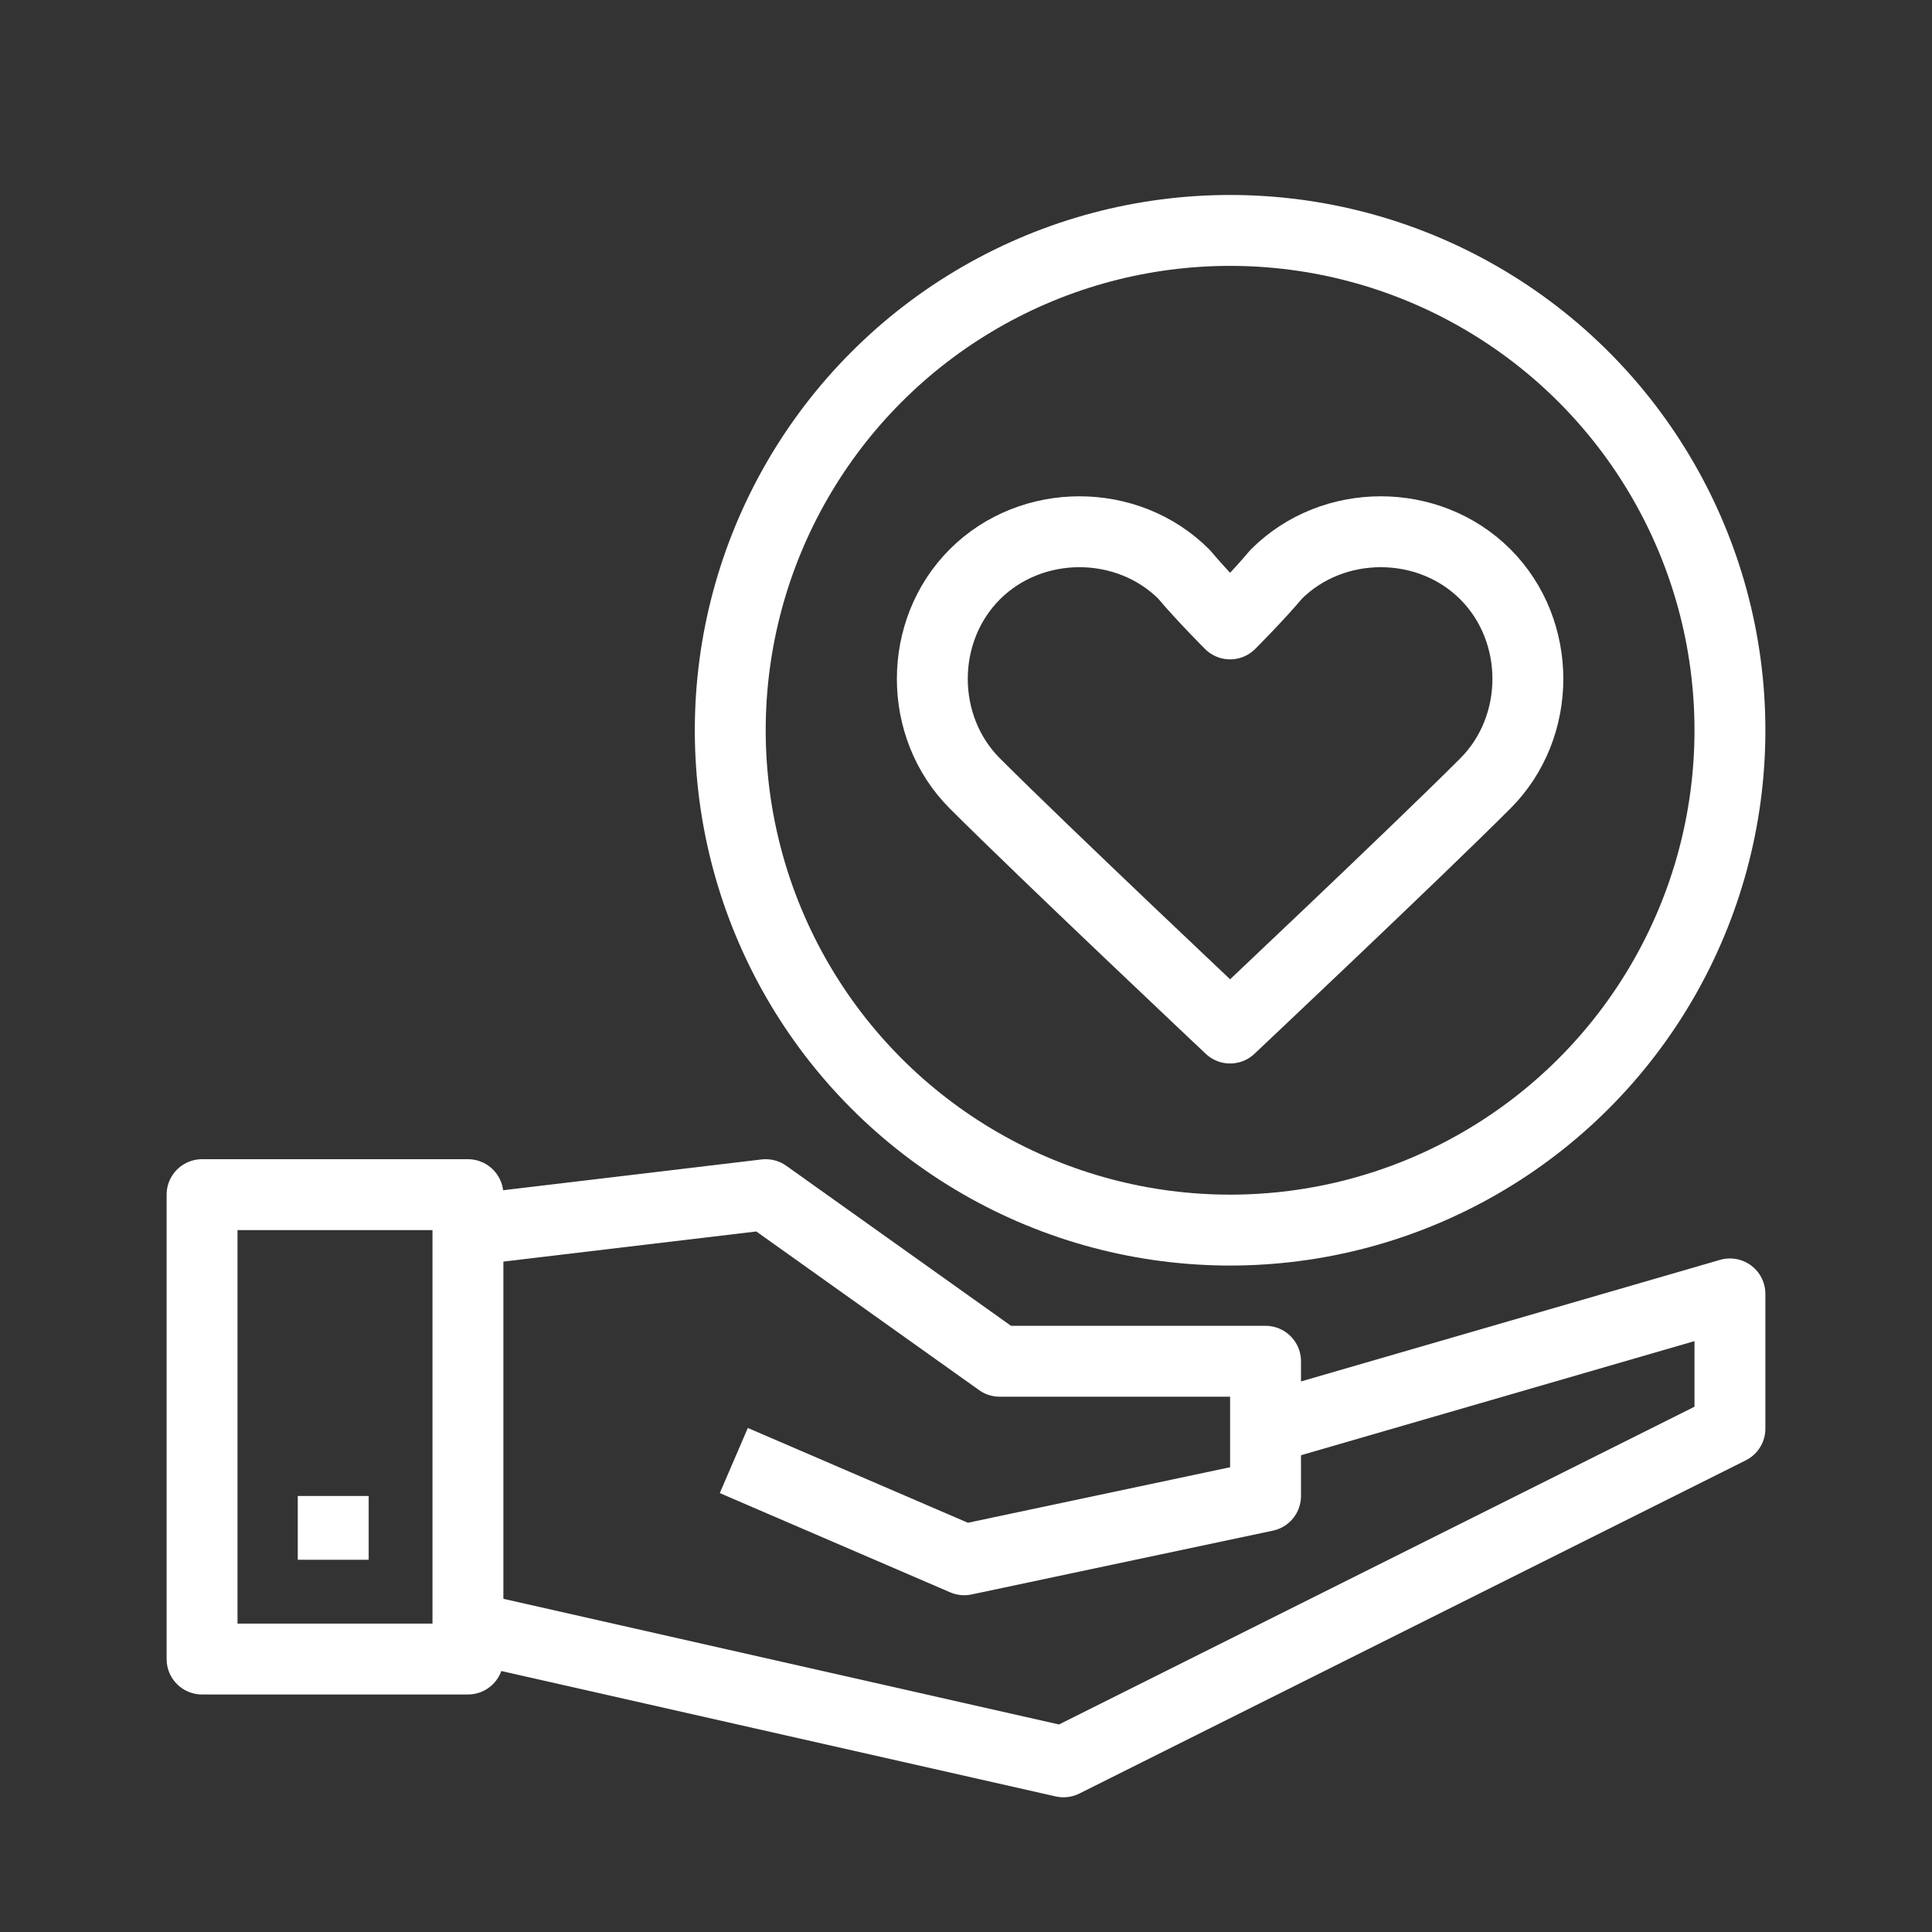
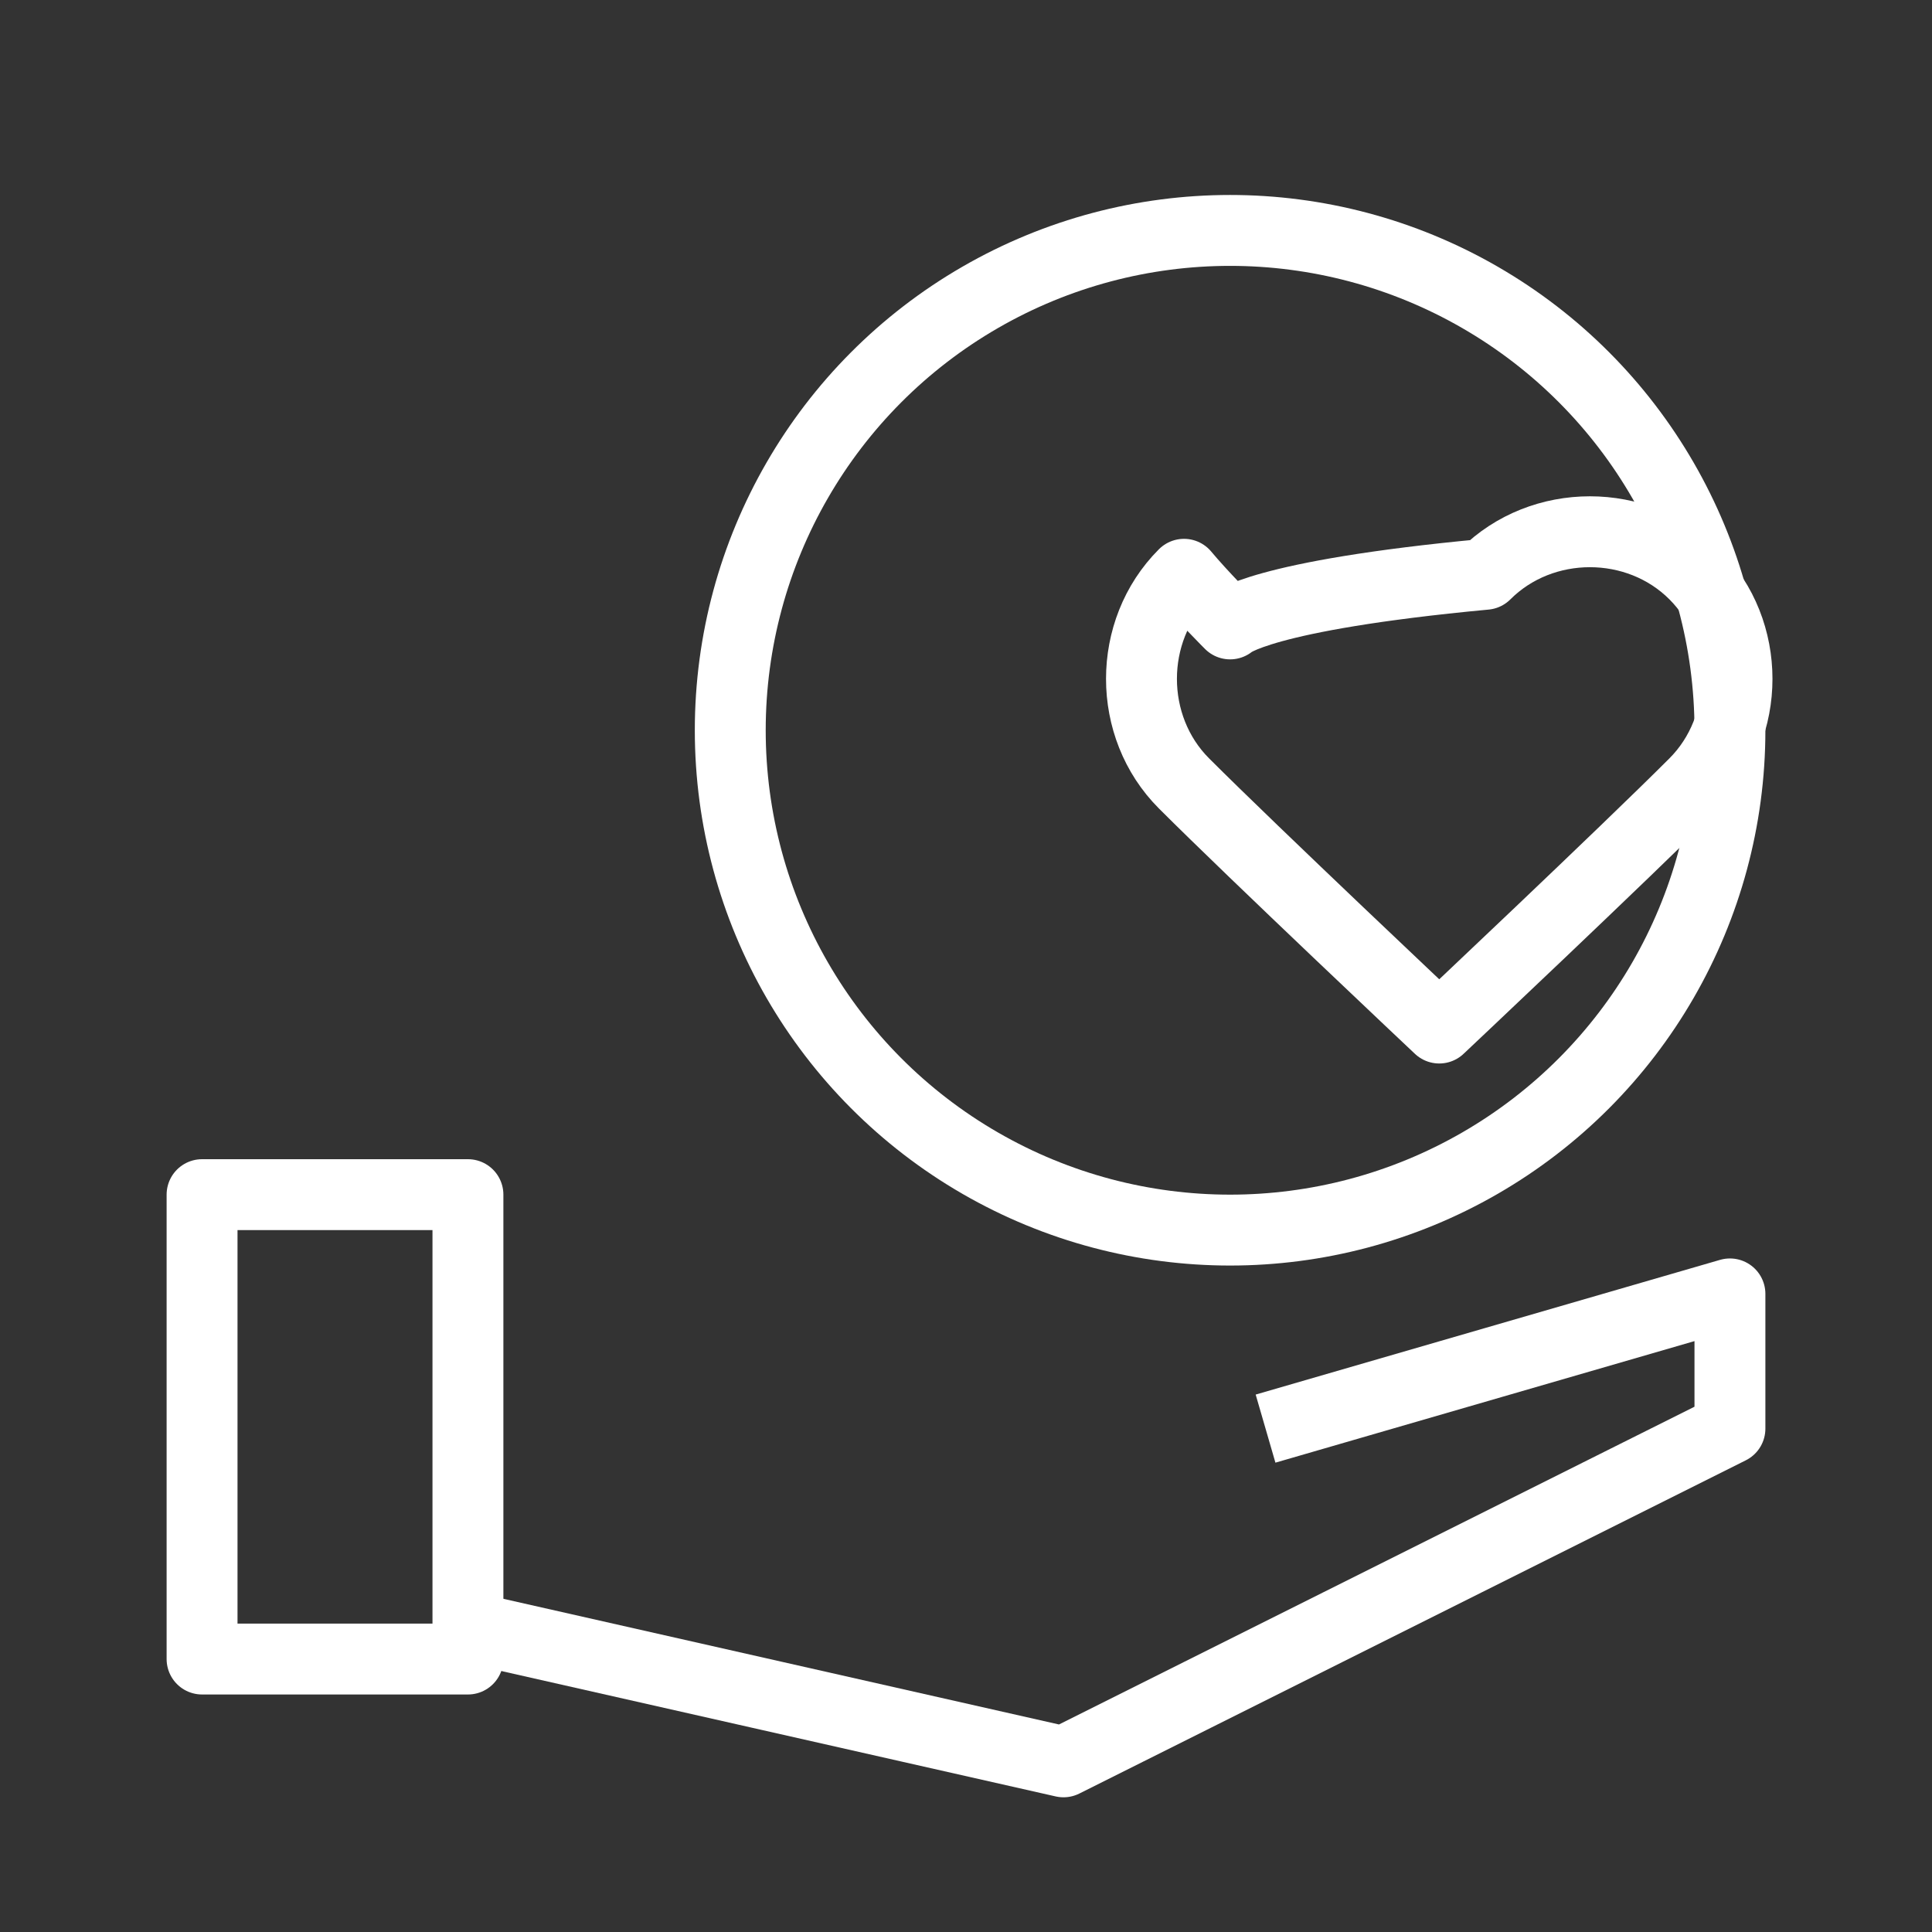
<svg xmlns="http://www.w3.org/2000/svg" version="1.1" id="Layer_1" x="0px" y="0px" viewBox="0 0 54.5 54.5" style="enable-background:new 0 0 54.5 54.5;" xml:space="preserve">
  <rect x="0" y="0" width="54.5" height="54.5" fill="#333333" stroke="none" />
  <style type="text/css">
	.st0{fill:none;stroke:#FFFFFF;stroke-width:2;stroke-linejoin:round;stroke-miterlimit:10;}
</style>
  <g>
    <rect x="5.7" y="33.7" class="st0" width="7.5" height="13.1" />
    <polyline class="st0" points="13.2,45.9 30,49.7 48.8,40.3 48.8,36.5 35.7,40.3  " />
-     <polyline class="st0" points="13.2,34.7 21.6,33.7 28.2,38.4 35.7,38.4 35.7,42.2 27.2,44 20.7,41.2  " />
-     <line class="st0" x1="9.4" y1="42.2" x2="9.4" y2="44" />
-     <path class="st0" d="M34.7,17.6c0,0-0.8-0.8-1.3-1.4c-1.6-1.6-4.3-1.6-5.9,0c-1.6,1.6-1.6,4.3,0,5.9c2,2,7.2,6.9,7.2,6.9   s5.2-4.9,7.2-6.9c1.6-1.6,1.6-4.3,0-5.9c-1.6-1.6-4.3-1.6-5.9,0C35.5,16.8,34.7,17.6,34.7,17.6z" />
+     <path class="st0" d="M34.7,17.6c0,0-0.8-0.8-1.3-1.4c-1.6,1.6-1.6,4.3,0,5.9c2,2,7.2,6.9,7.2,6.9   s5.2-4.9,7.2-6.9c1.6-1.6,1.6-4.3,0-5.9c-1.6-1.6-4.3-1.6-5.9,0C35.5,16.8,34.7,17.6,34.7,17.6z" />
    <circle class="st0" cx="34.7" cy="20.6" r="14.1" />
  </g>
</svg>